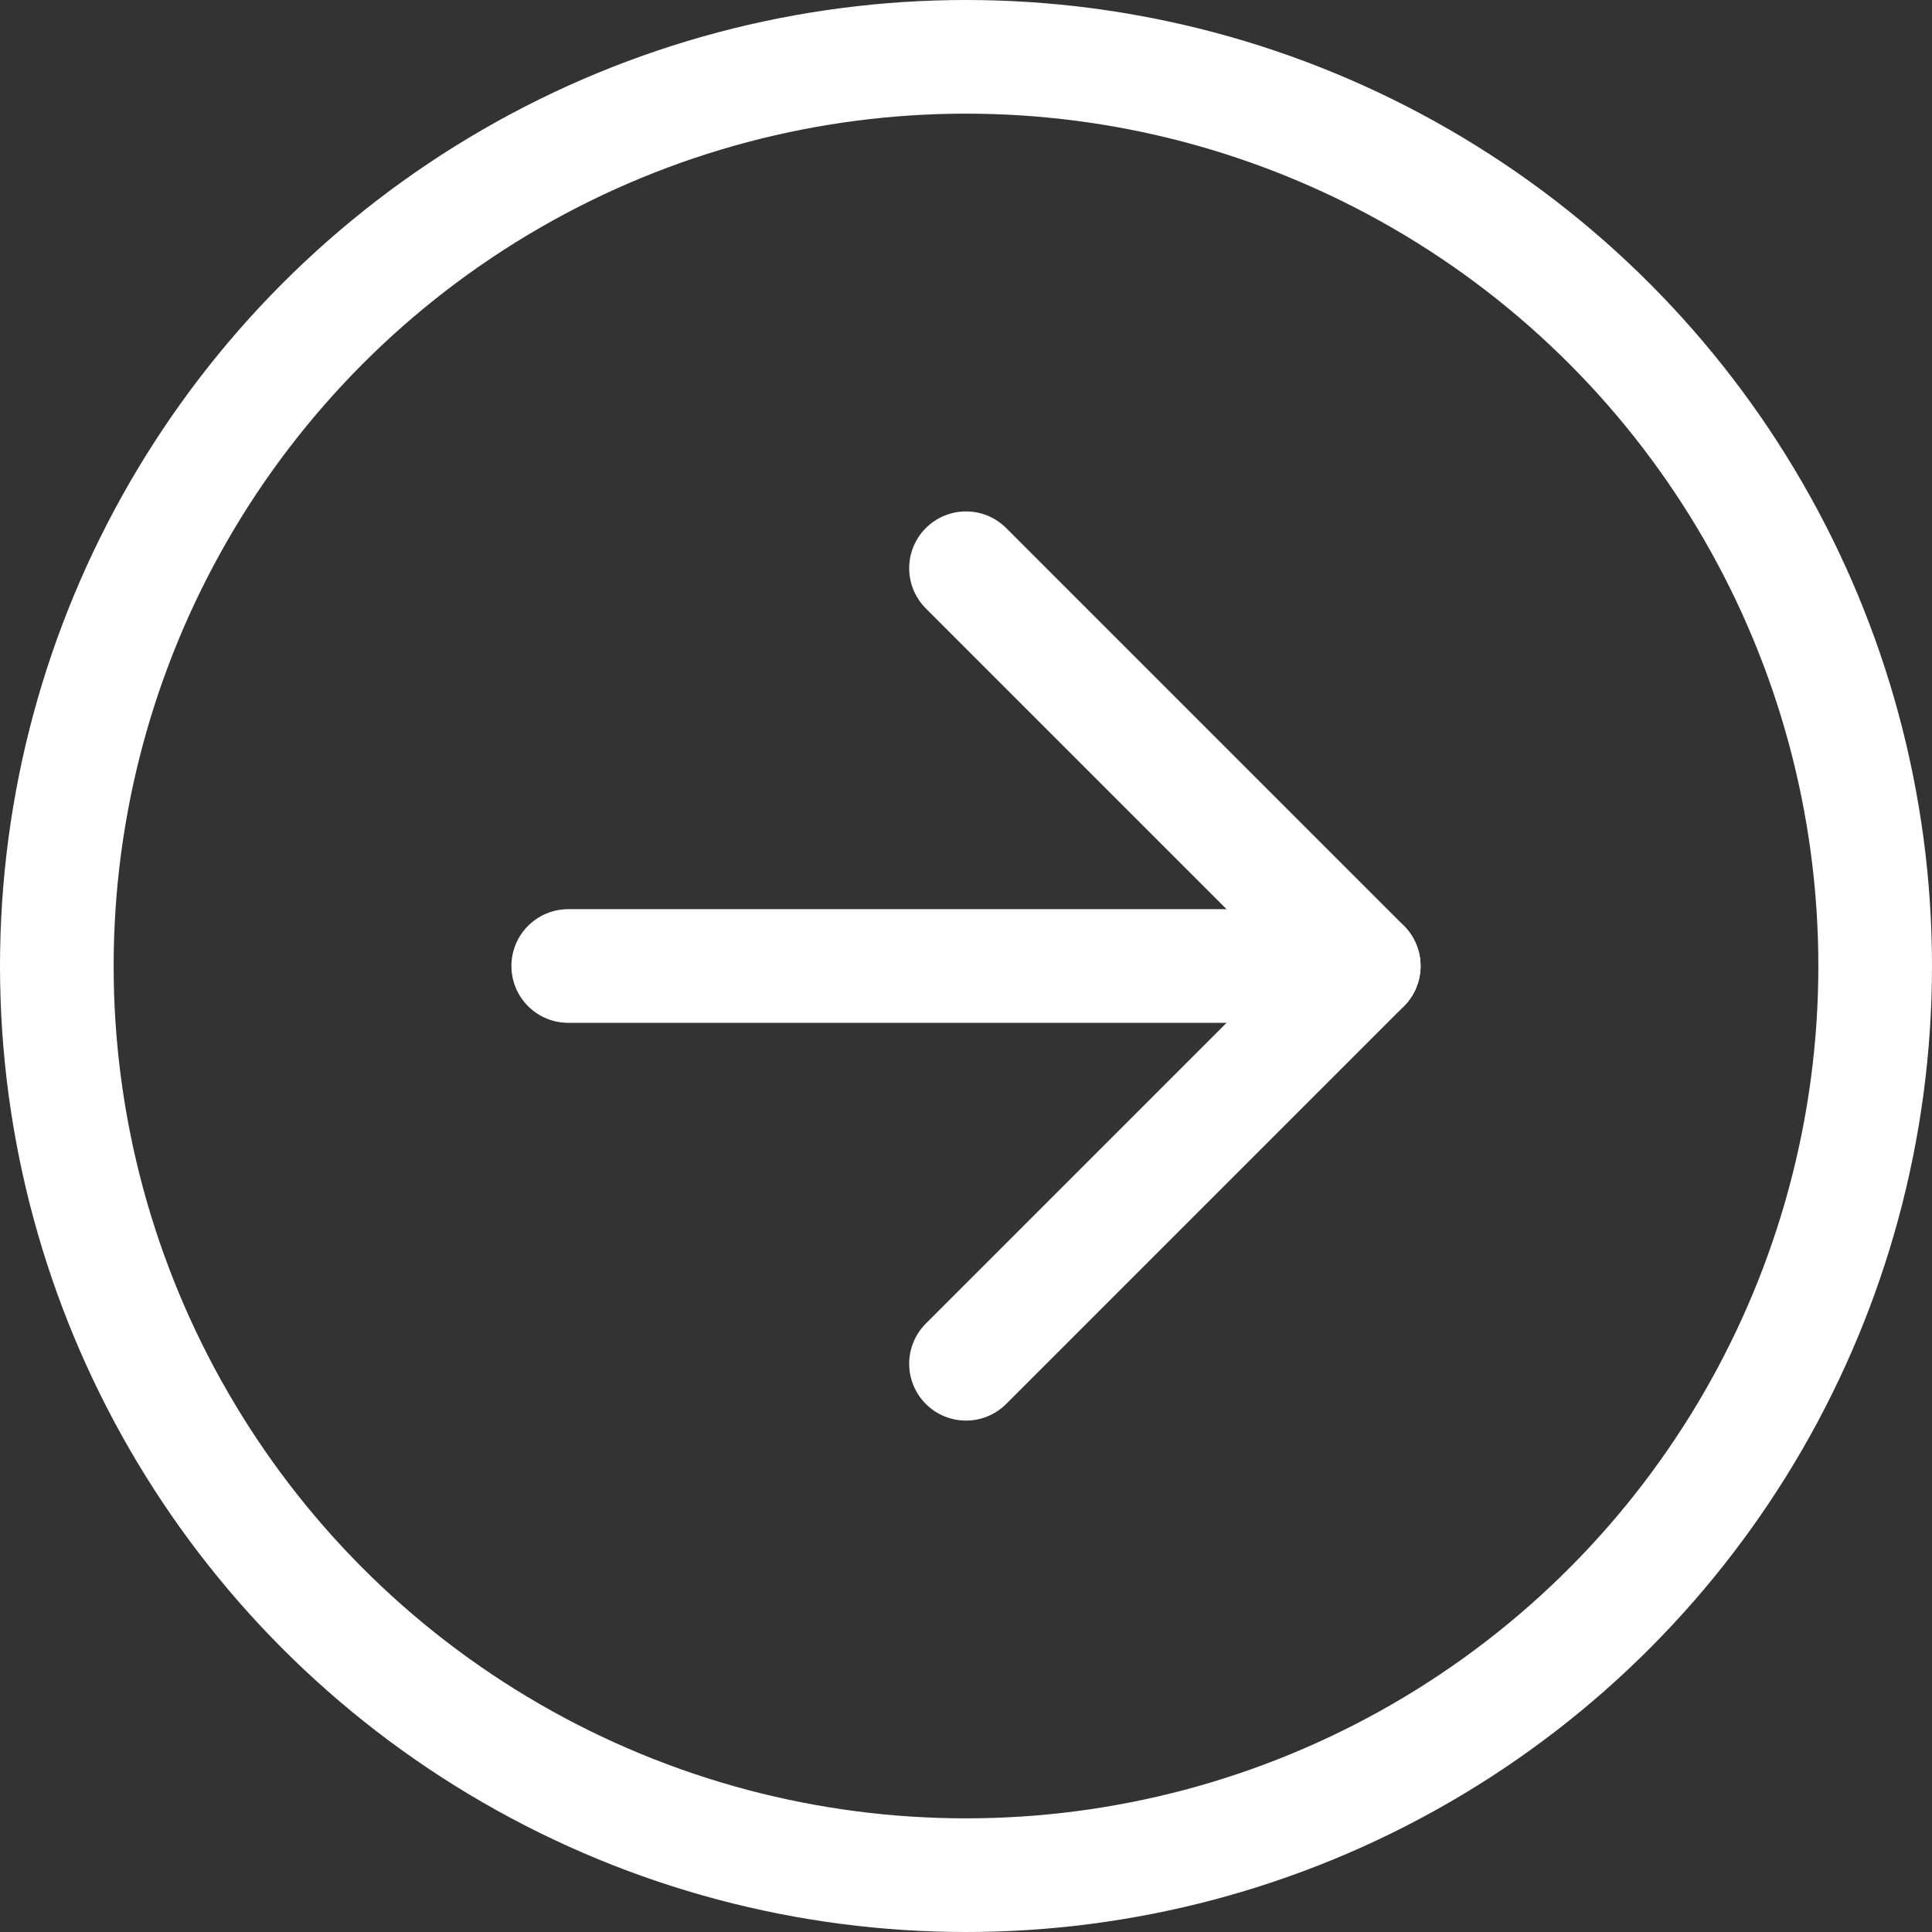
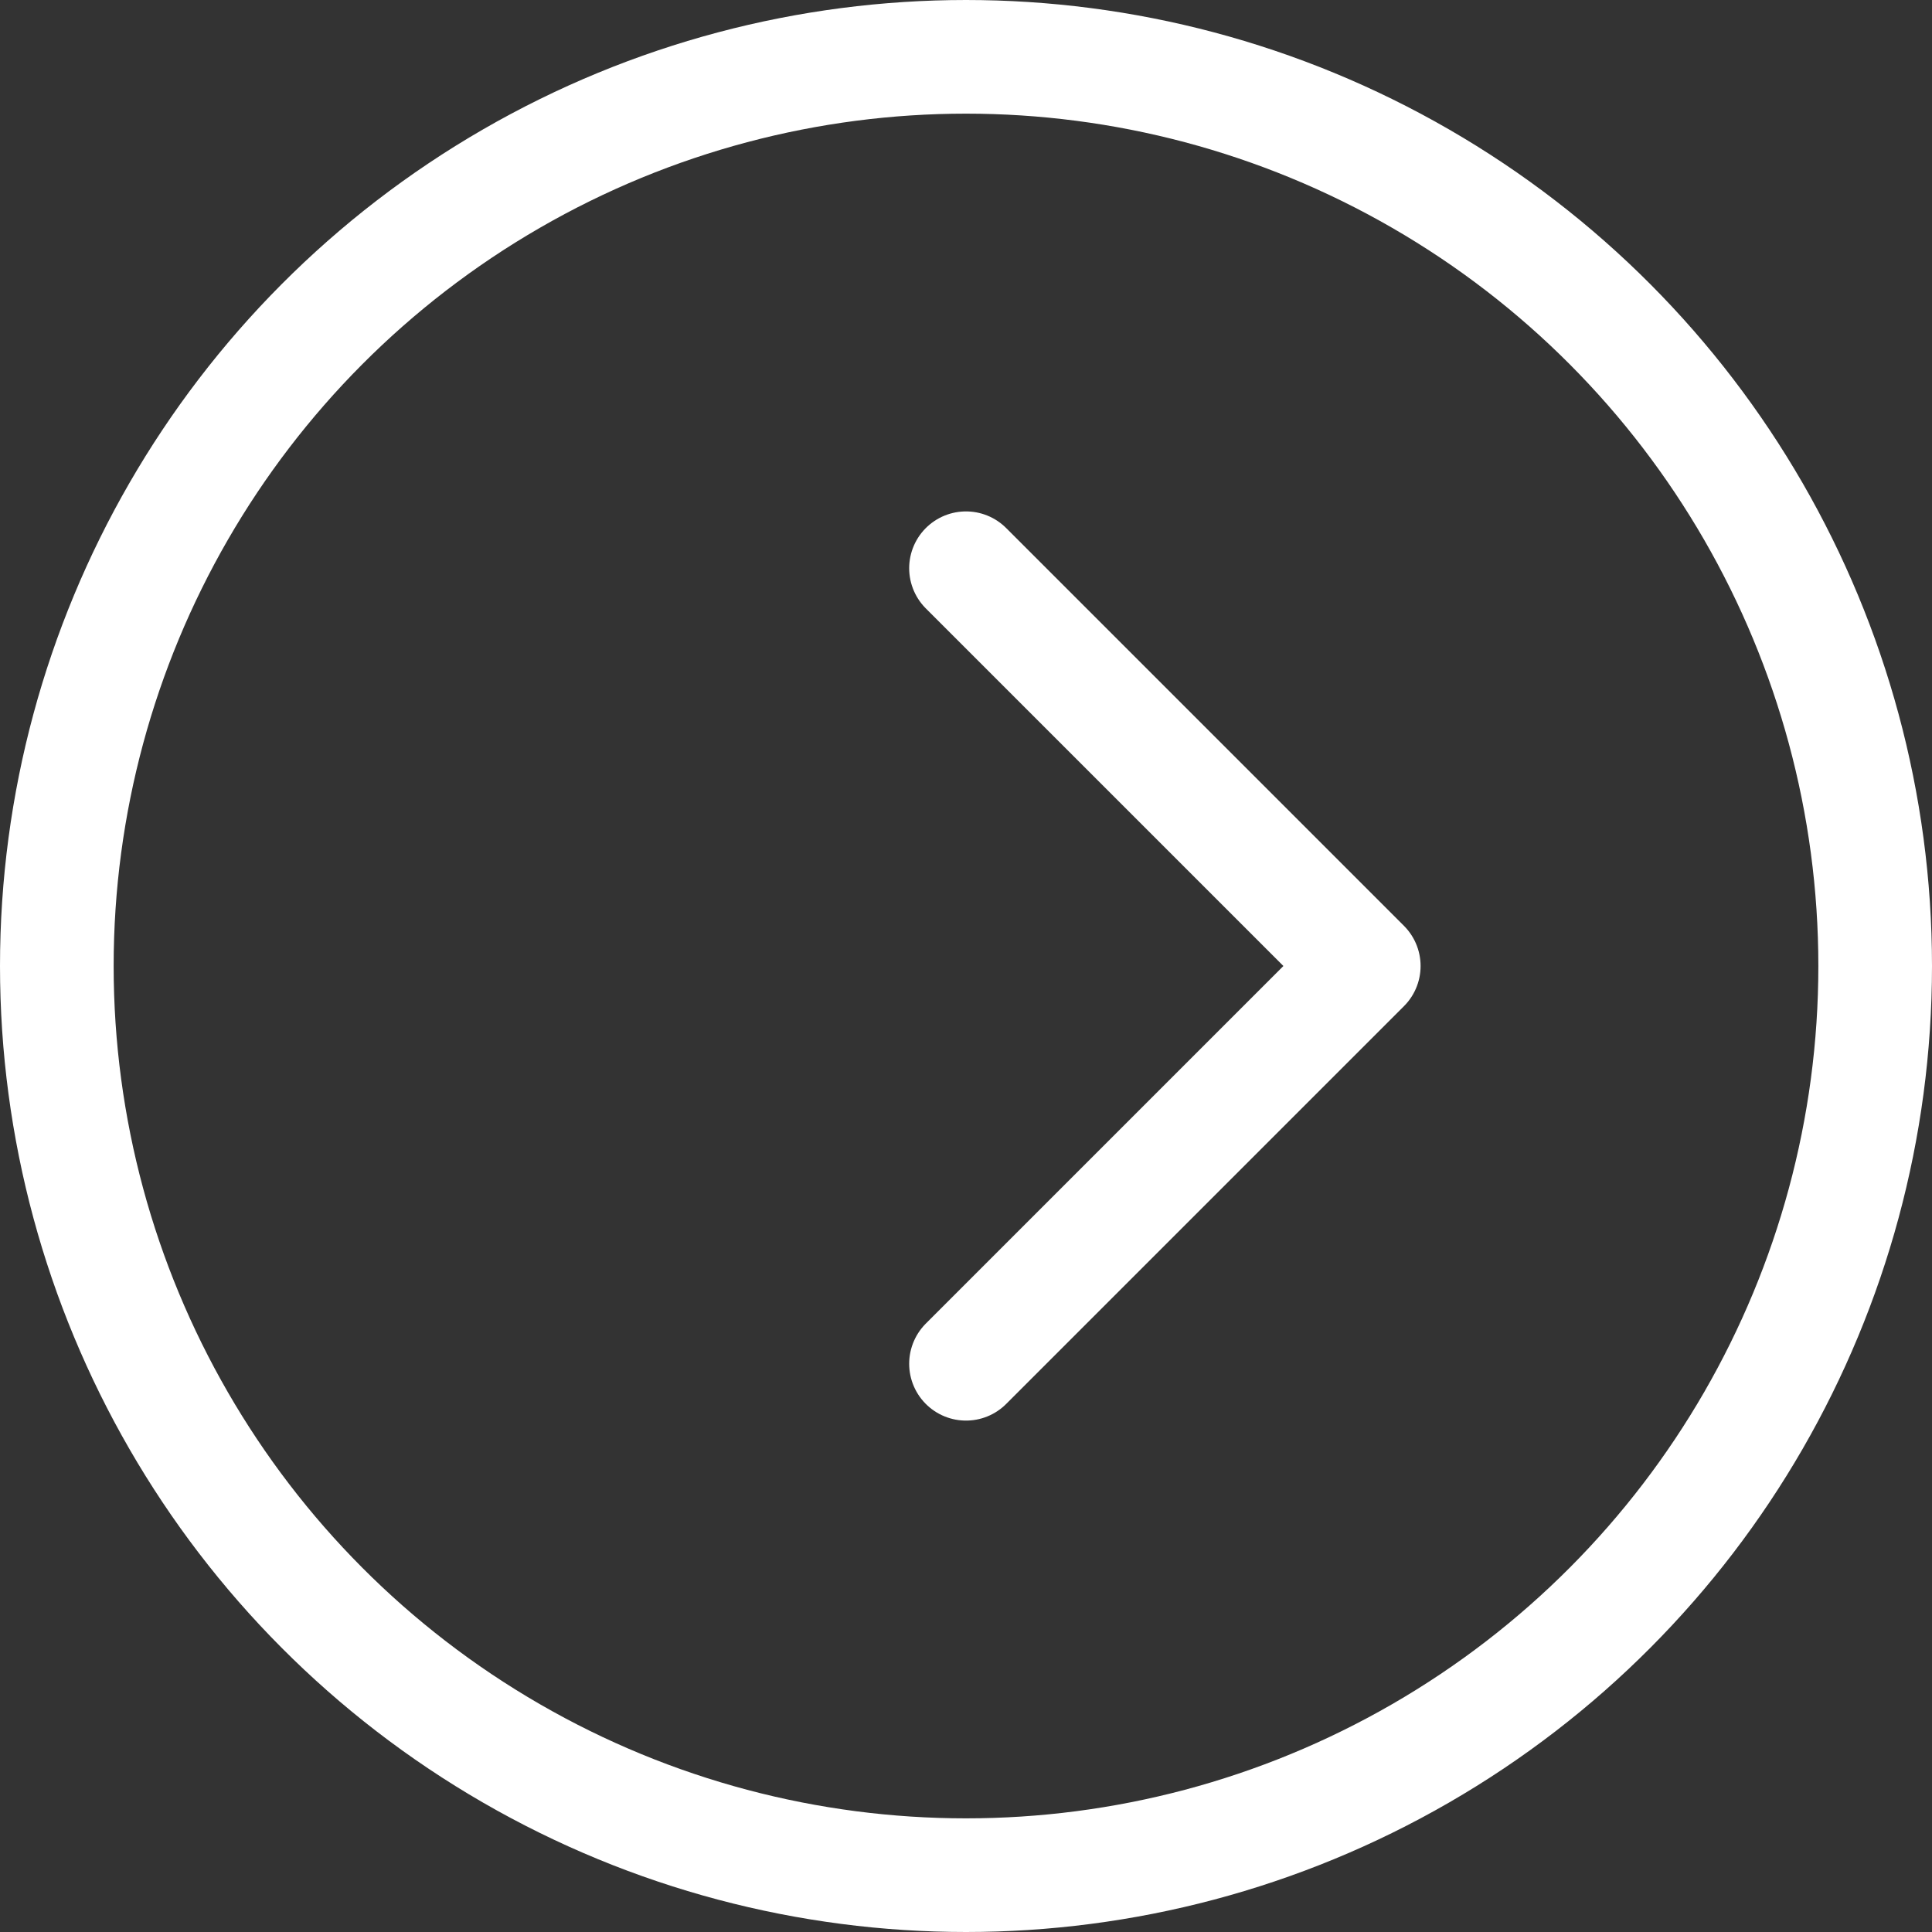
<svg xmlns="http://www.w3.org/2000/svg" width="51" height="51" viewBox="0 0 51 51">
  <rect x="0" y="0" width="51" height="51" fill="#333333" stroke="none" />
  <g id="nextpage" transform="translate(-962 -2706)">
    <g id="楕円形_7" data-name="楕円形 7" transform="translate(962 2706)" fill="none" stroke="#fff" stroke-width="3">
      <circle cx="25.5" cy="25.5" r="25.5" stroke="none" />
      <circle cx="25.5" cy="25.5" r="24" fill="none" />
    </g>
    <g id="Icon_feather-arrow-right" data-name="Icon feather-arrow-right" transform="translate(969.5 2713.5)">
-       <path id="パス_3851" data-name="パス 3851" d="M7.5,18h21" fill="#fff" stroke="#fff" stroke-linecap="round" stroke-linejoin="round" stroke-width="3" />
      <path id="パス_3852" data-name="パス 3852" d="M18,7.5,28.5,18,18,28.5" fill="none" stroke="#fff" stroke-linecap="round" stroke-linejoin="round" stroke-width="3" />
    </g>
  </g>
</svg>